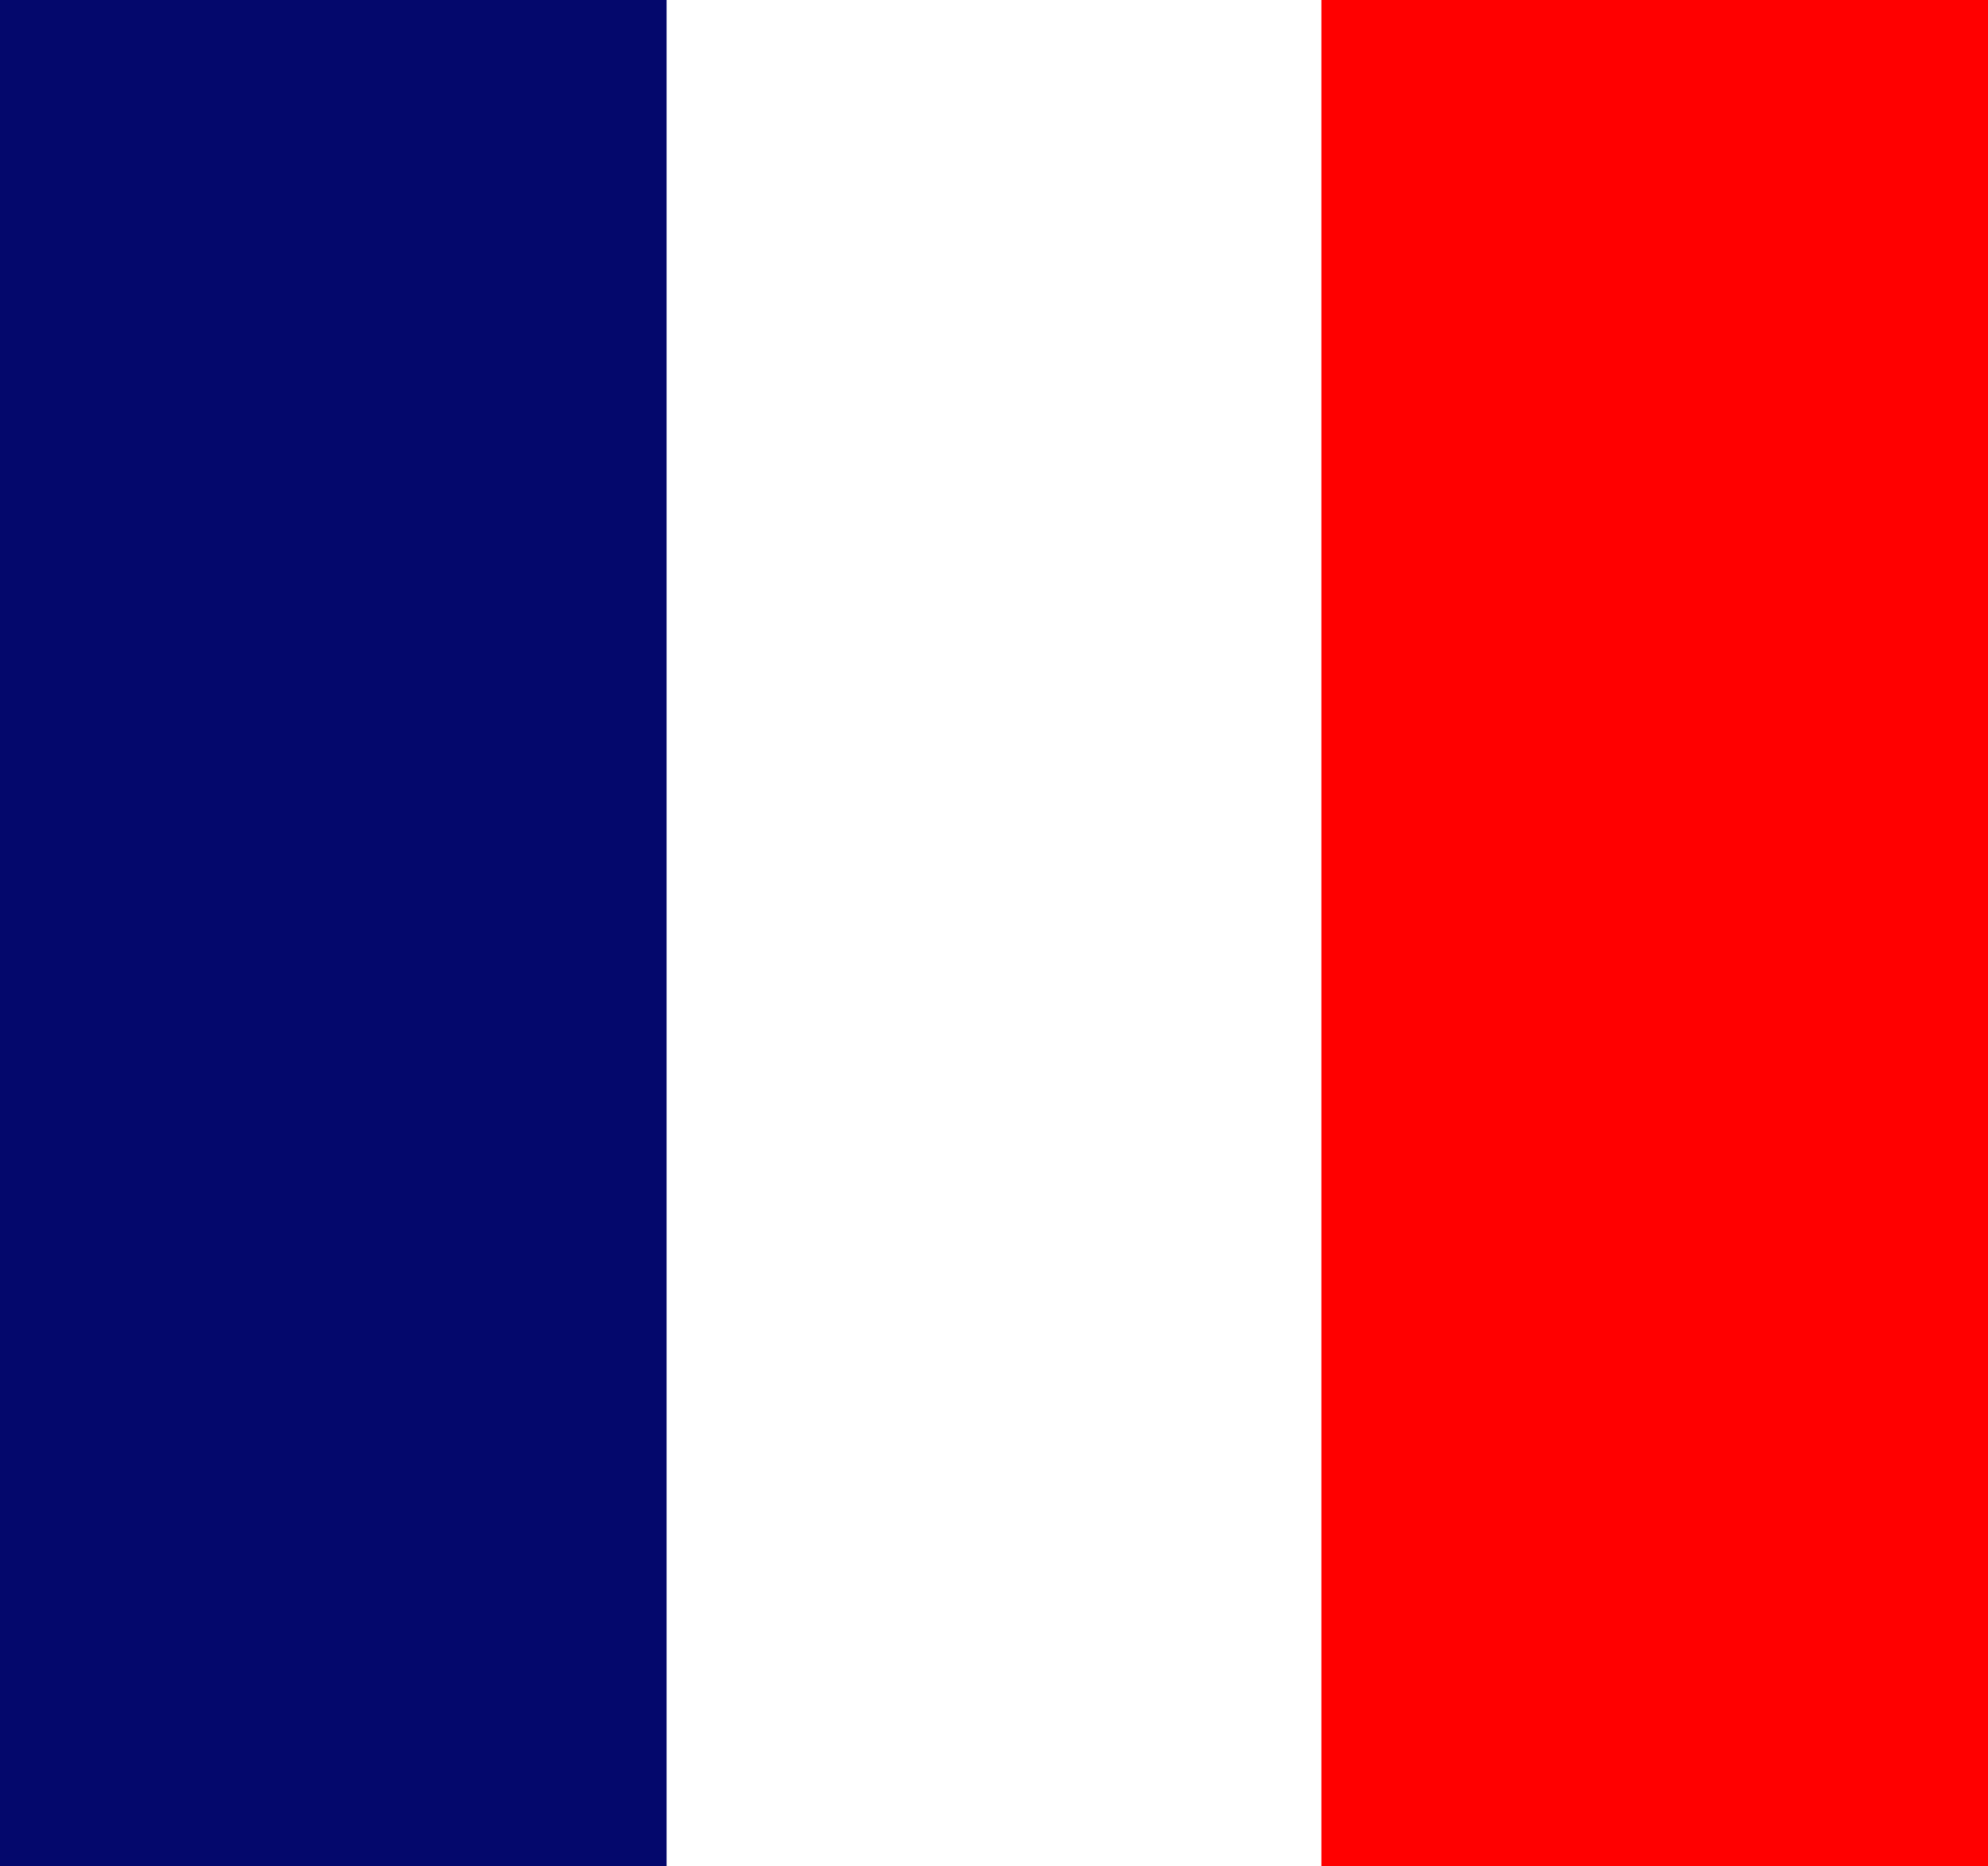
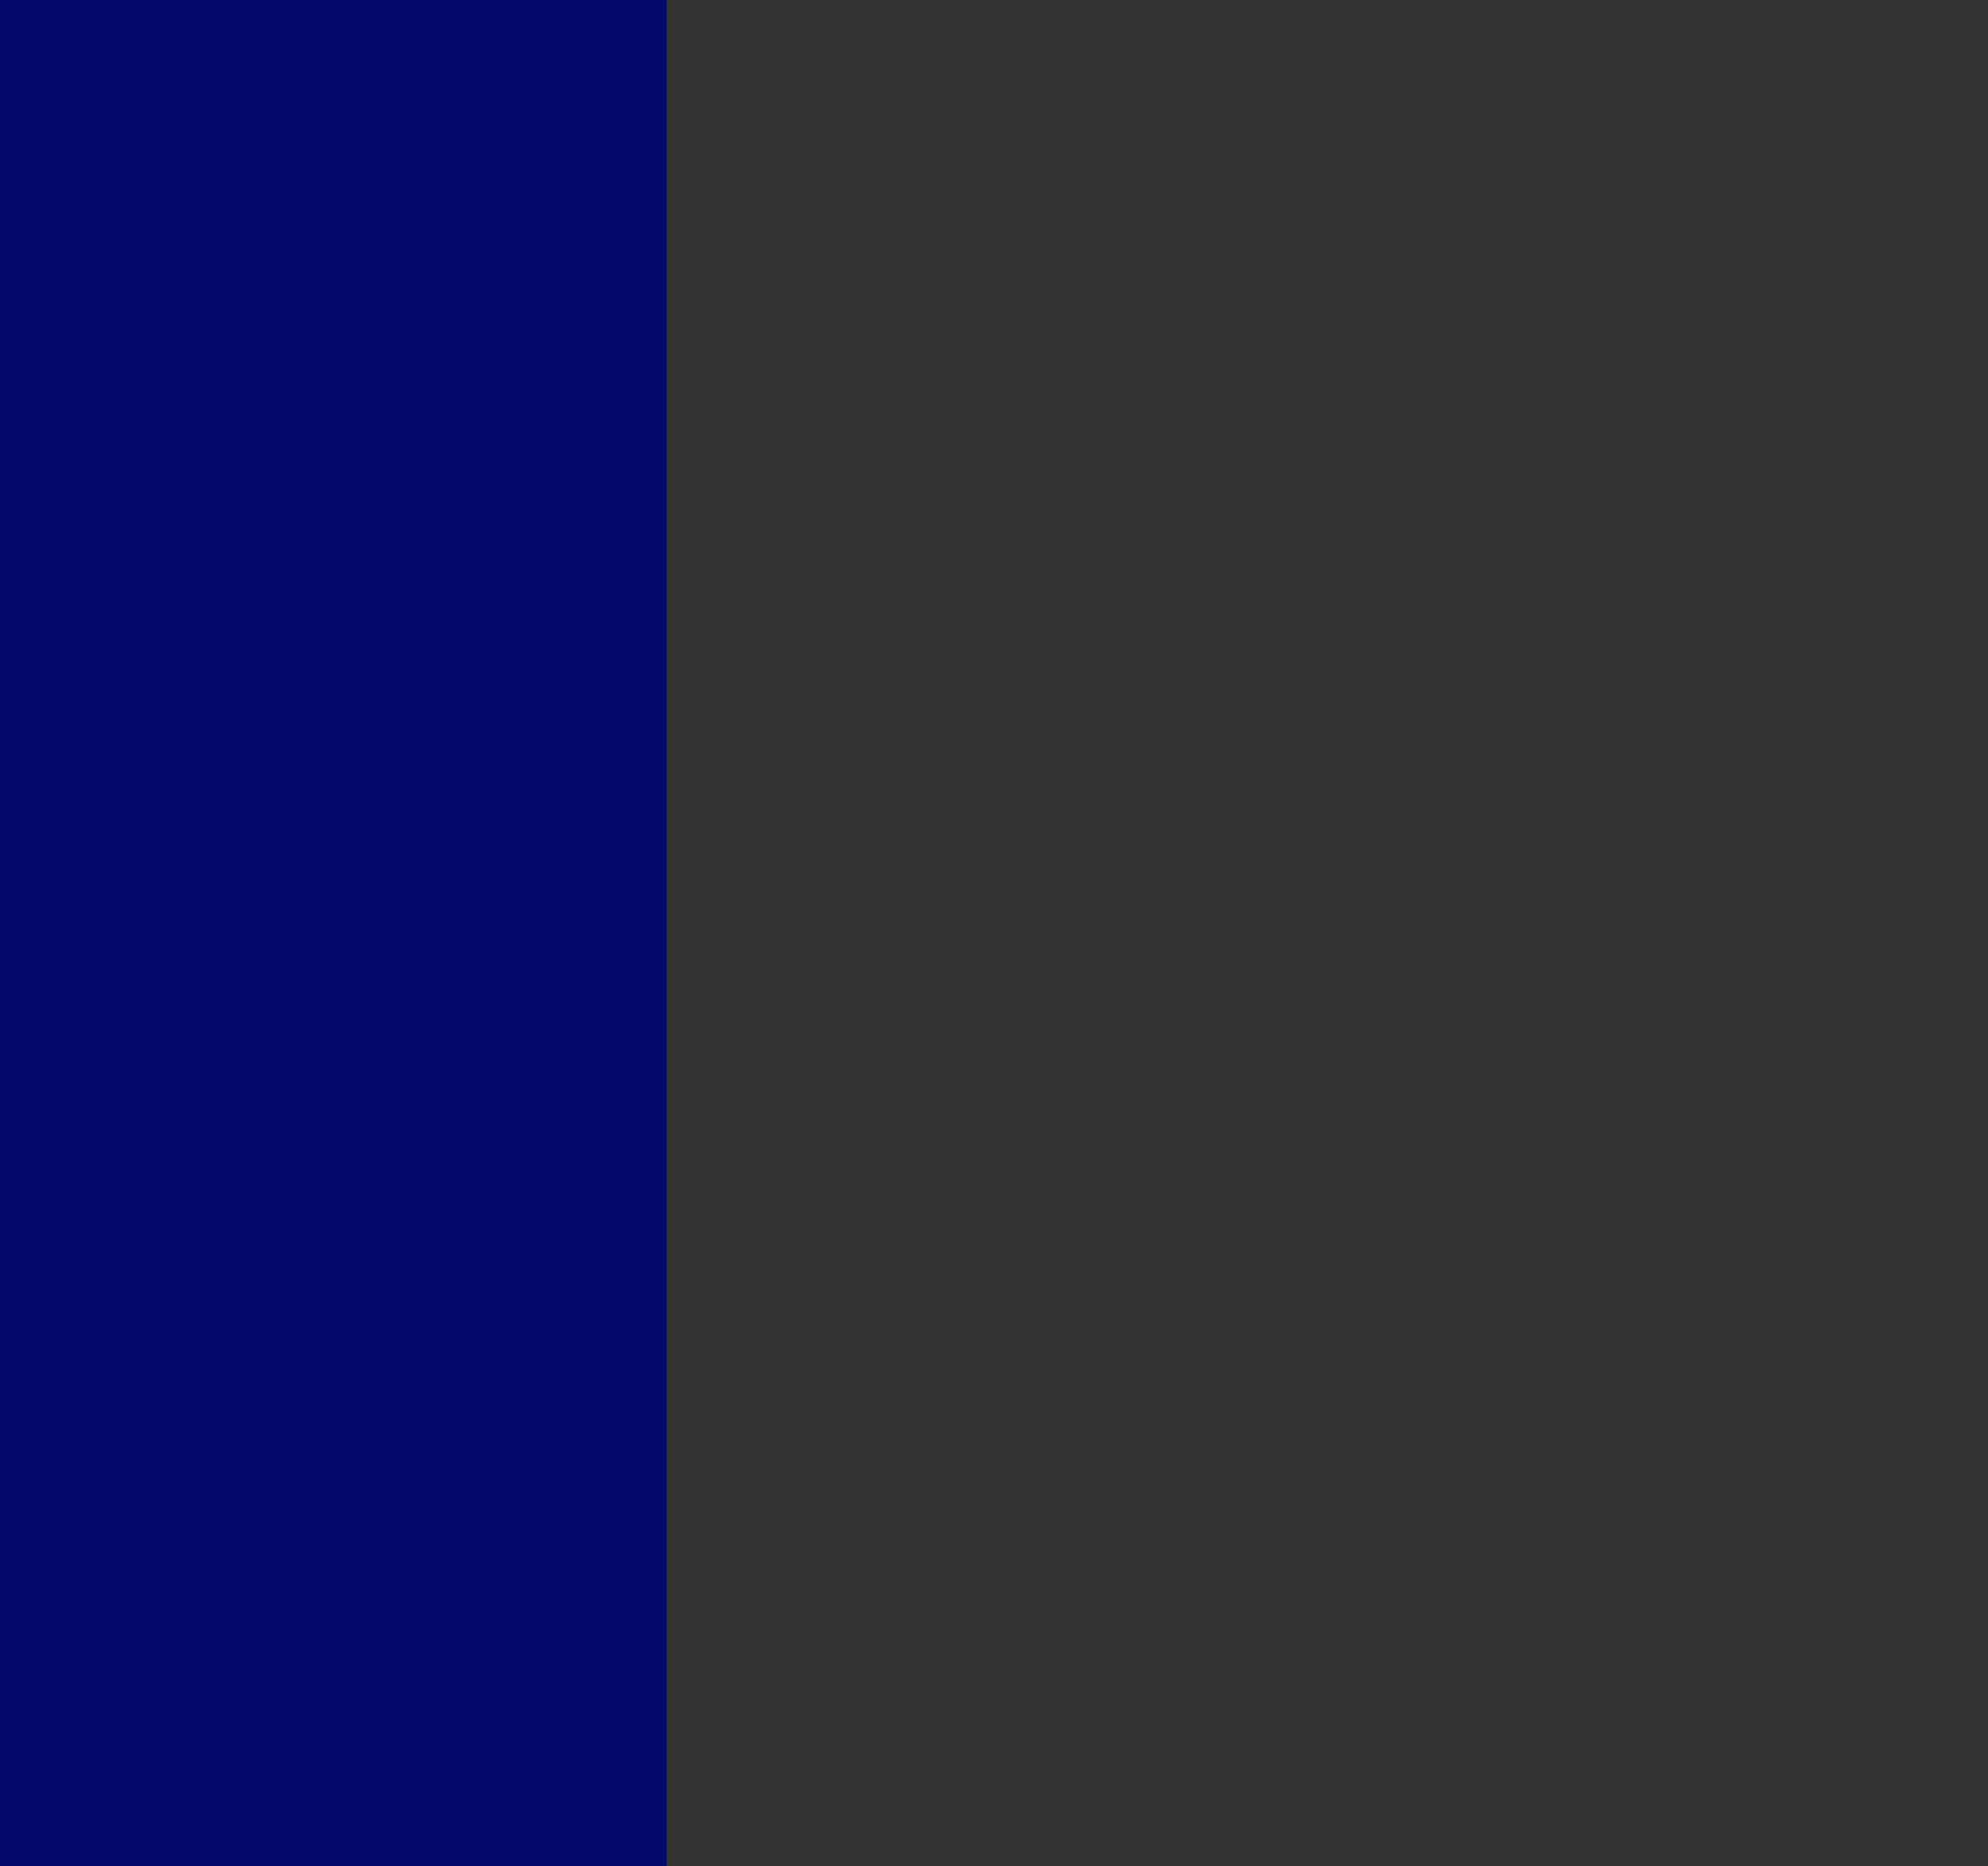
<svg xmlns="http://www.w3.org/2000/svg" xmlns:ns1="http://www.inkscape.org/namespaces/inkscape" xmlns:ns2="http://sodipodi.sourceforge.net/DTD/sodipodi-0.dtd" width="193.573mm" height="181.746mm" viewBox="0 0 685.887 643.98" id="svg4245" version="1.1" ns1:version="0.91 r13725" ns2:docname="flag-fr.svg">
  <rect x="0" y="0" width="685.887" height="643.98" fill="#333333" stroke="none" />
  <defs id="defs4247" />
  <ns2:namedview id="base" pagecolor="#ffffff" bordercolor="#666666" borderopacity="1.0" ns1:pageopacity="0.0" ns1:pageshadow="2" ns1:zoom="0.7" ns1:cx="202.18212" ns1:cy="305.54458" ns1:document-units="px" ns1:current-layer="g4158-0" showgrid="false" fit-margin-top="0" fit-margin-left="0" fit-margin-right="0" fit-margin-bottom="0" ns1:window-width="1366" ns1:window-height="705" ns1:window-x="-8" ns1:window-y="-8" ns1:window-maximized="1" />
  <g ns1:label="Layer 1" ns1:groupmode="layer" id="layer1" transform="translate(-43.686,-245.025)">
    <g id="g4158-0" transform="matrix(0,1,-1,0,493.39,-763.352)">
-       <path style="fill:#ffffff;fill-opacity:1" d="m 1008.377,-7.153 643.98,0 0,230 -643.98,0 z" id="path4174-3" ns1:connector-curvature="0" ns2:nodetypes="ccccc" />
      <path style="fill:#04086c;fill-opacity:1" d="m 1008.377,219.704 643.98,0 0,230 -643.98,0 z" id="path4162-7" ns1:connector-curvature="0" ns2:nodetypes="ccccc" />
-       <path style="fill:#ff0000;fill-opacity:1" d="m 1008.377,-236.183 c 214.66,0 429.32,0 643.98,0 0,76.667 0,153.333 0,230 -214.66,0 -429.32,0 -643.98,0 0,-76.667 0,-153.333 0,-230 z" id="path4160-4" ns1:connector-curvature="0" ns2:nodetypes="ccccc" />
+       <path style="fill:#ff0000;fill-opacity:1" d="m 1008.377,-236.183 z" id="path4160-4" ns1:connector-curvature="0" ns2:nodetypes="ccccc" />
    </g>
  </g>
</svg>